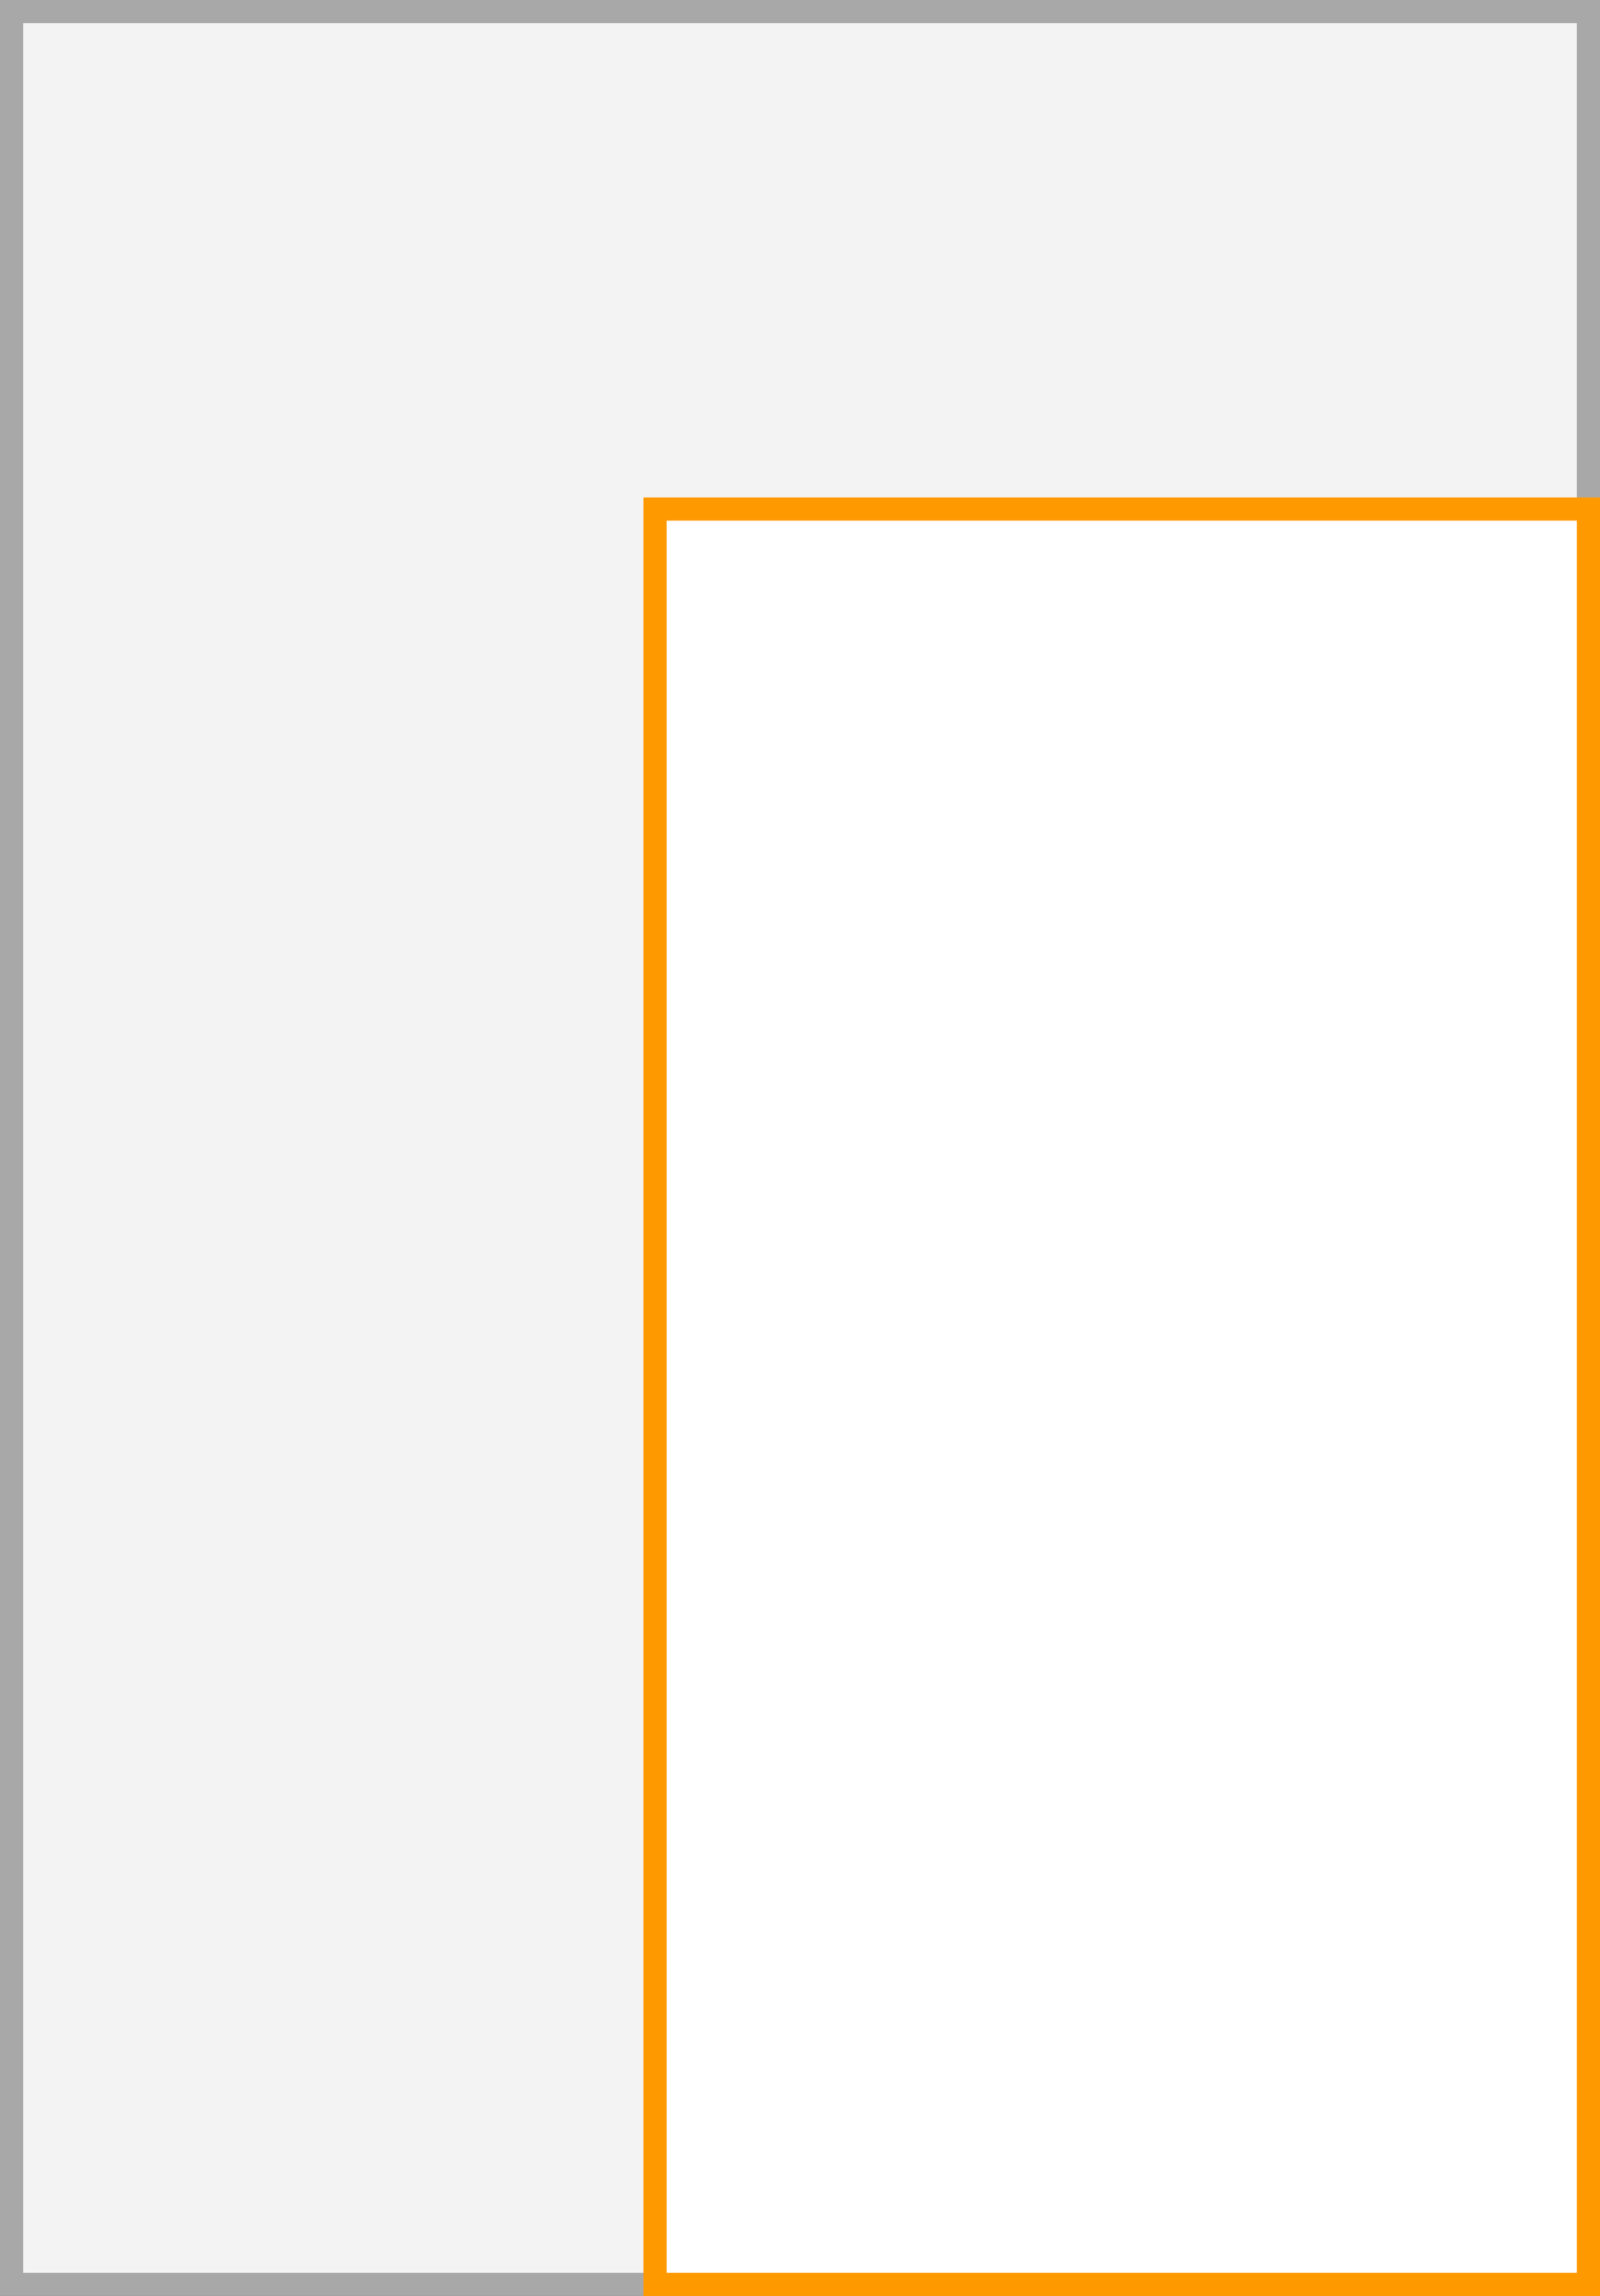
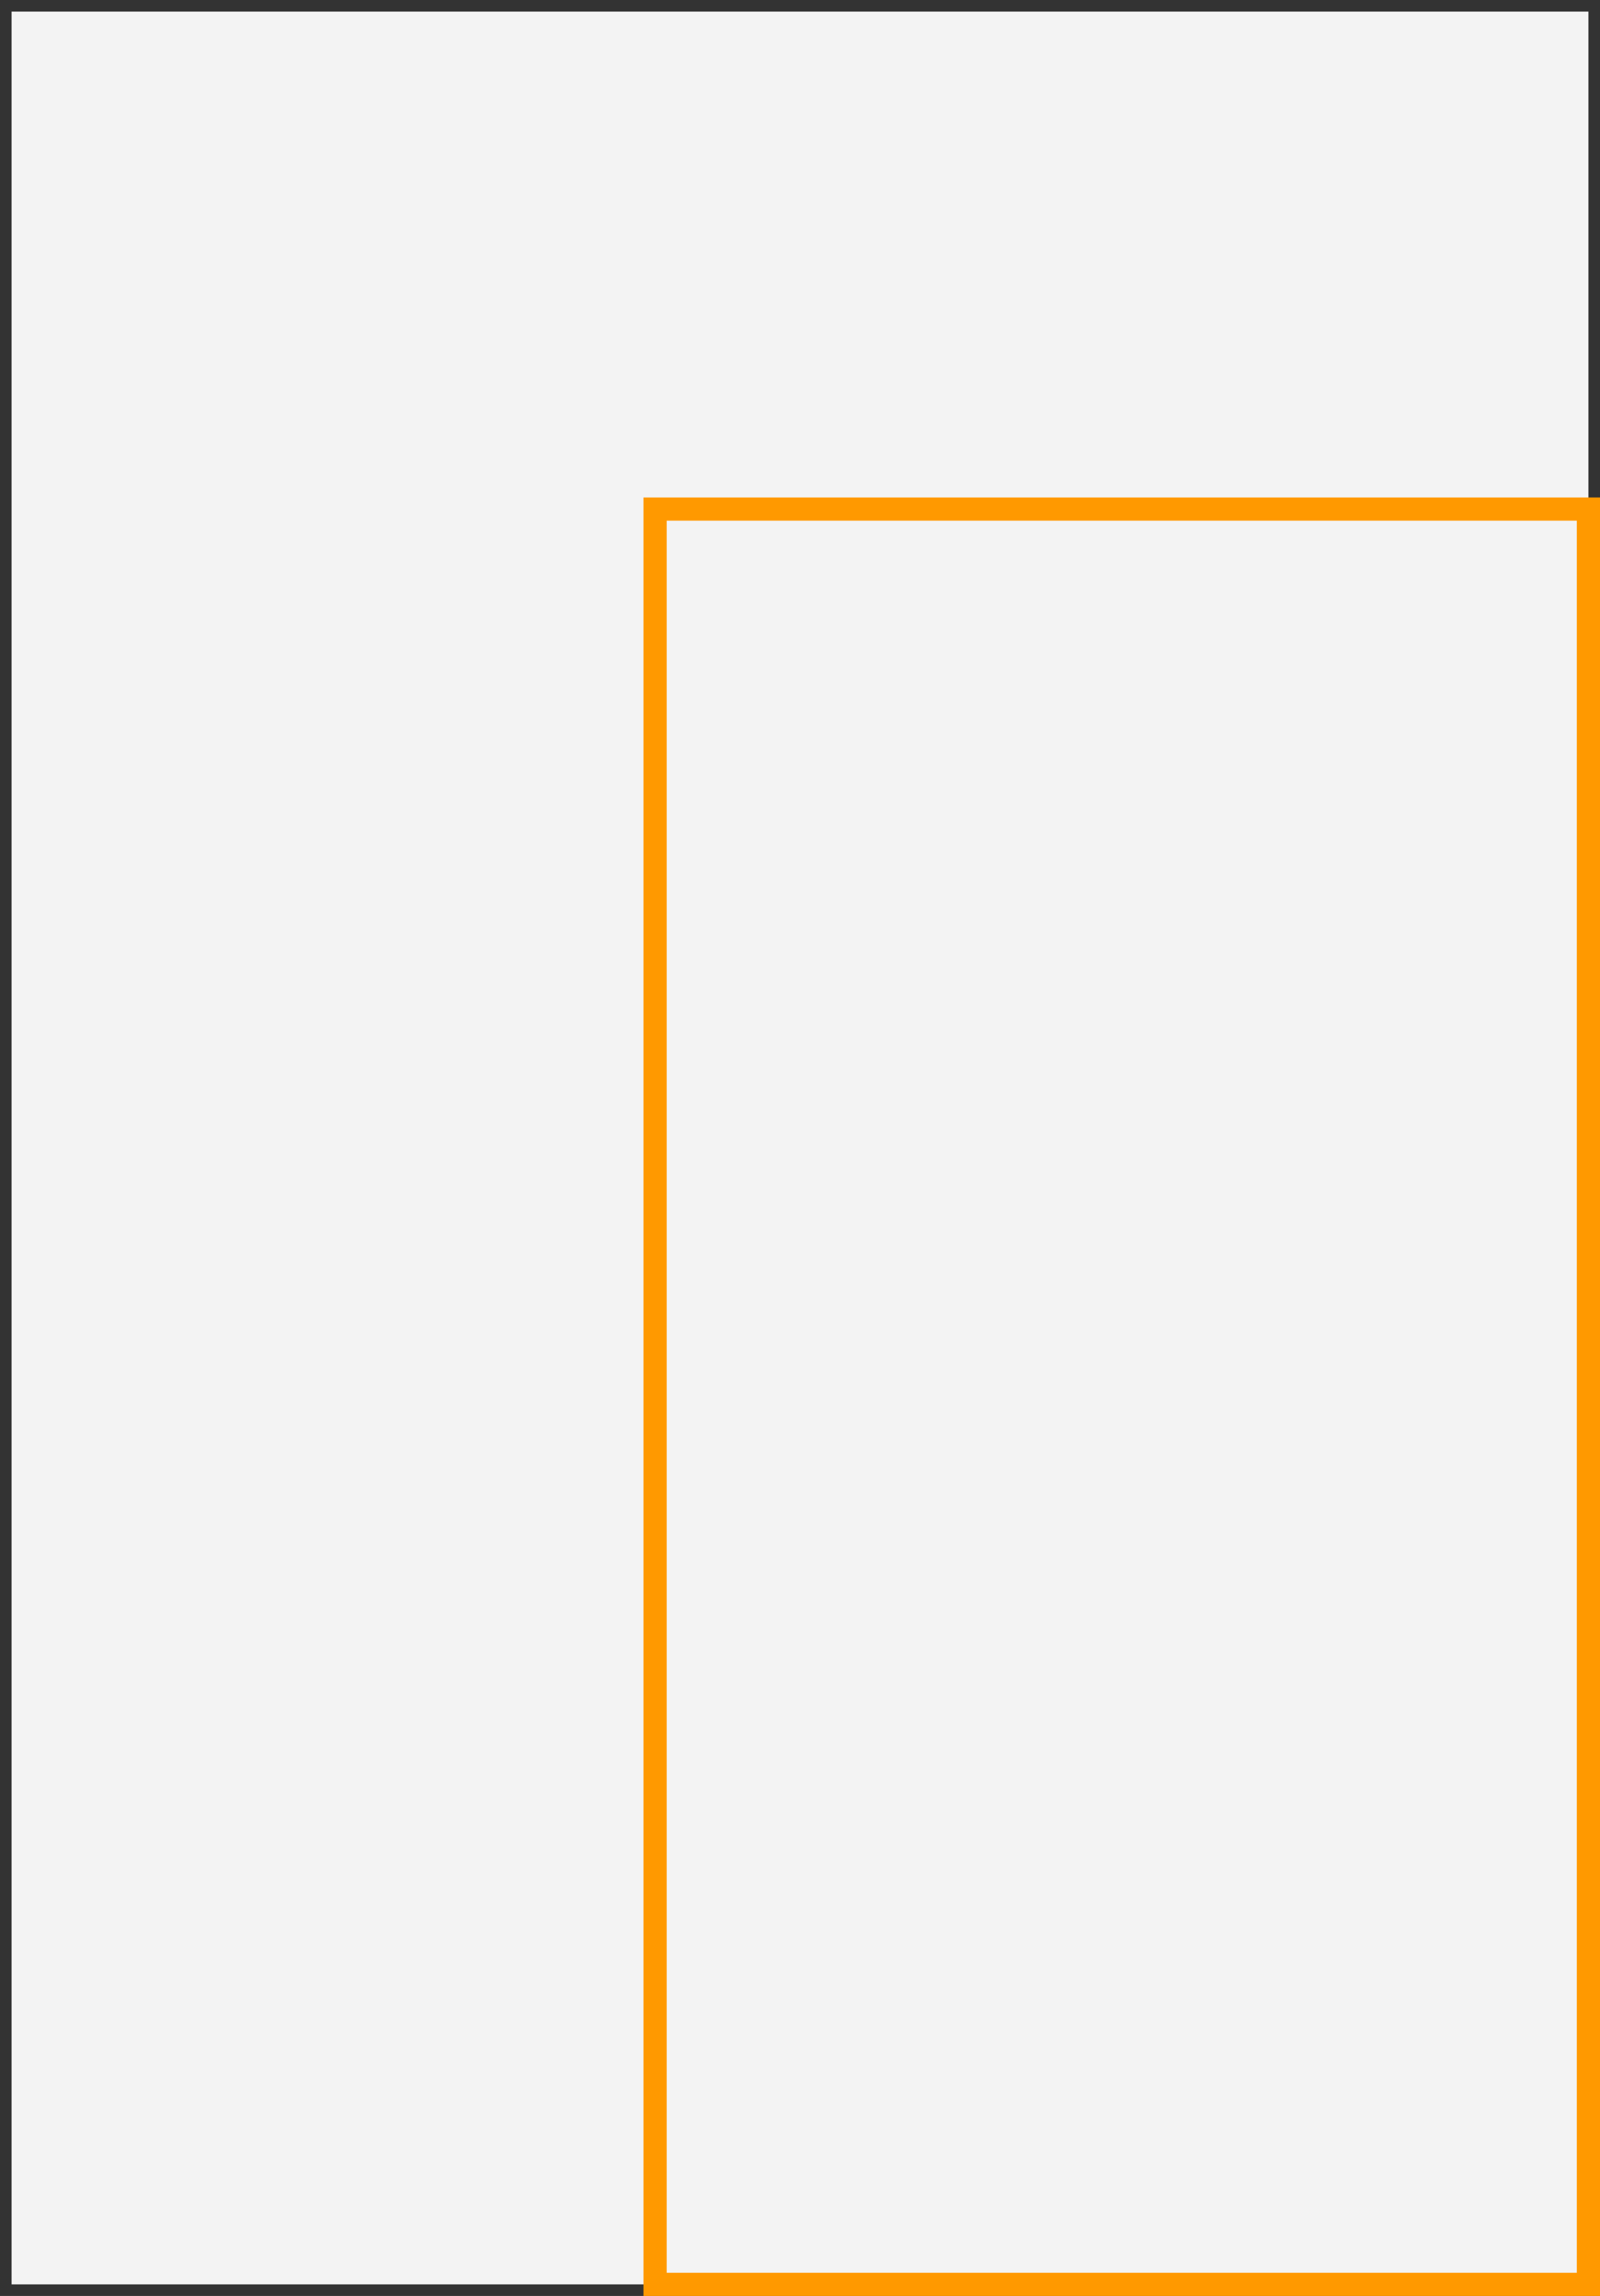
<svg xmlns="http://www.w3.org/2000/svg" id="Ebene_2" width="69" height="99" viewBox="0 0 69 99">
  <rect x="0" y="0" width="69" height="99" fill="#333333" stroke="none" />
  <defs>
    <style>.cls-1{fill:#fff;}.cls-2{fill:#a8a8a8;}.cls-3{fill:#f90;}.cls-4{fill:#f3f3f3;}</style>
  </defs>
  <g id="Beschreibung">
    <g id="A6">
      <g>
        <rect class="cls-4" x=".5" y=".5" width="68" height="98" />
-         <path class="cls-2" d="M68,1V98H1V1H68m1-1H0V99H69V0h0Z" />
      </g>
      <g>
-         <rect class="cls-1" x="28.25" y="21.95" width="40.25" height="76.55" />
        <path class="cls-3" d="M68,22.45V98H28.75V22.45h39.25m1-1H27.75V99h41.25V21.45h0Z" />
      </g>
    </g>
  </g>
</svg>